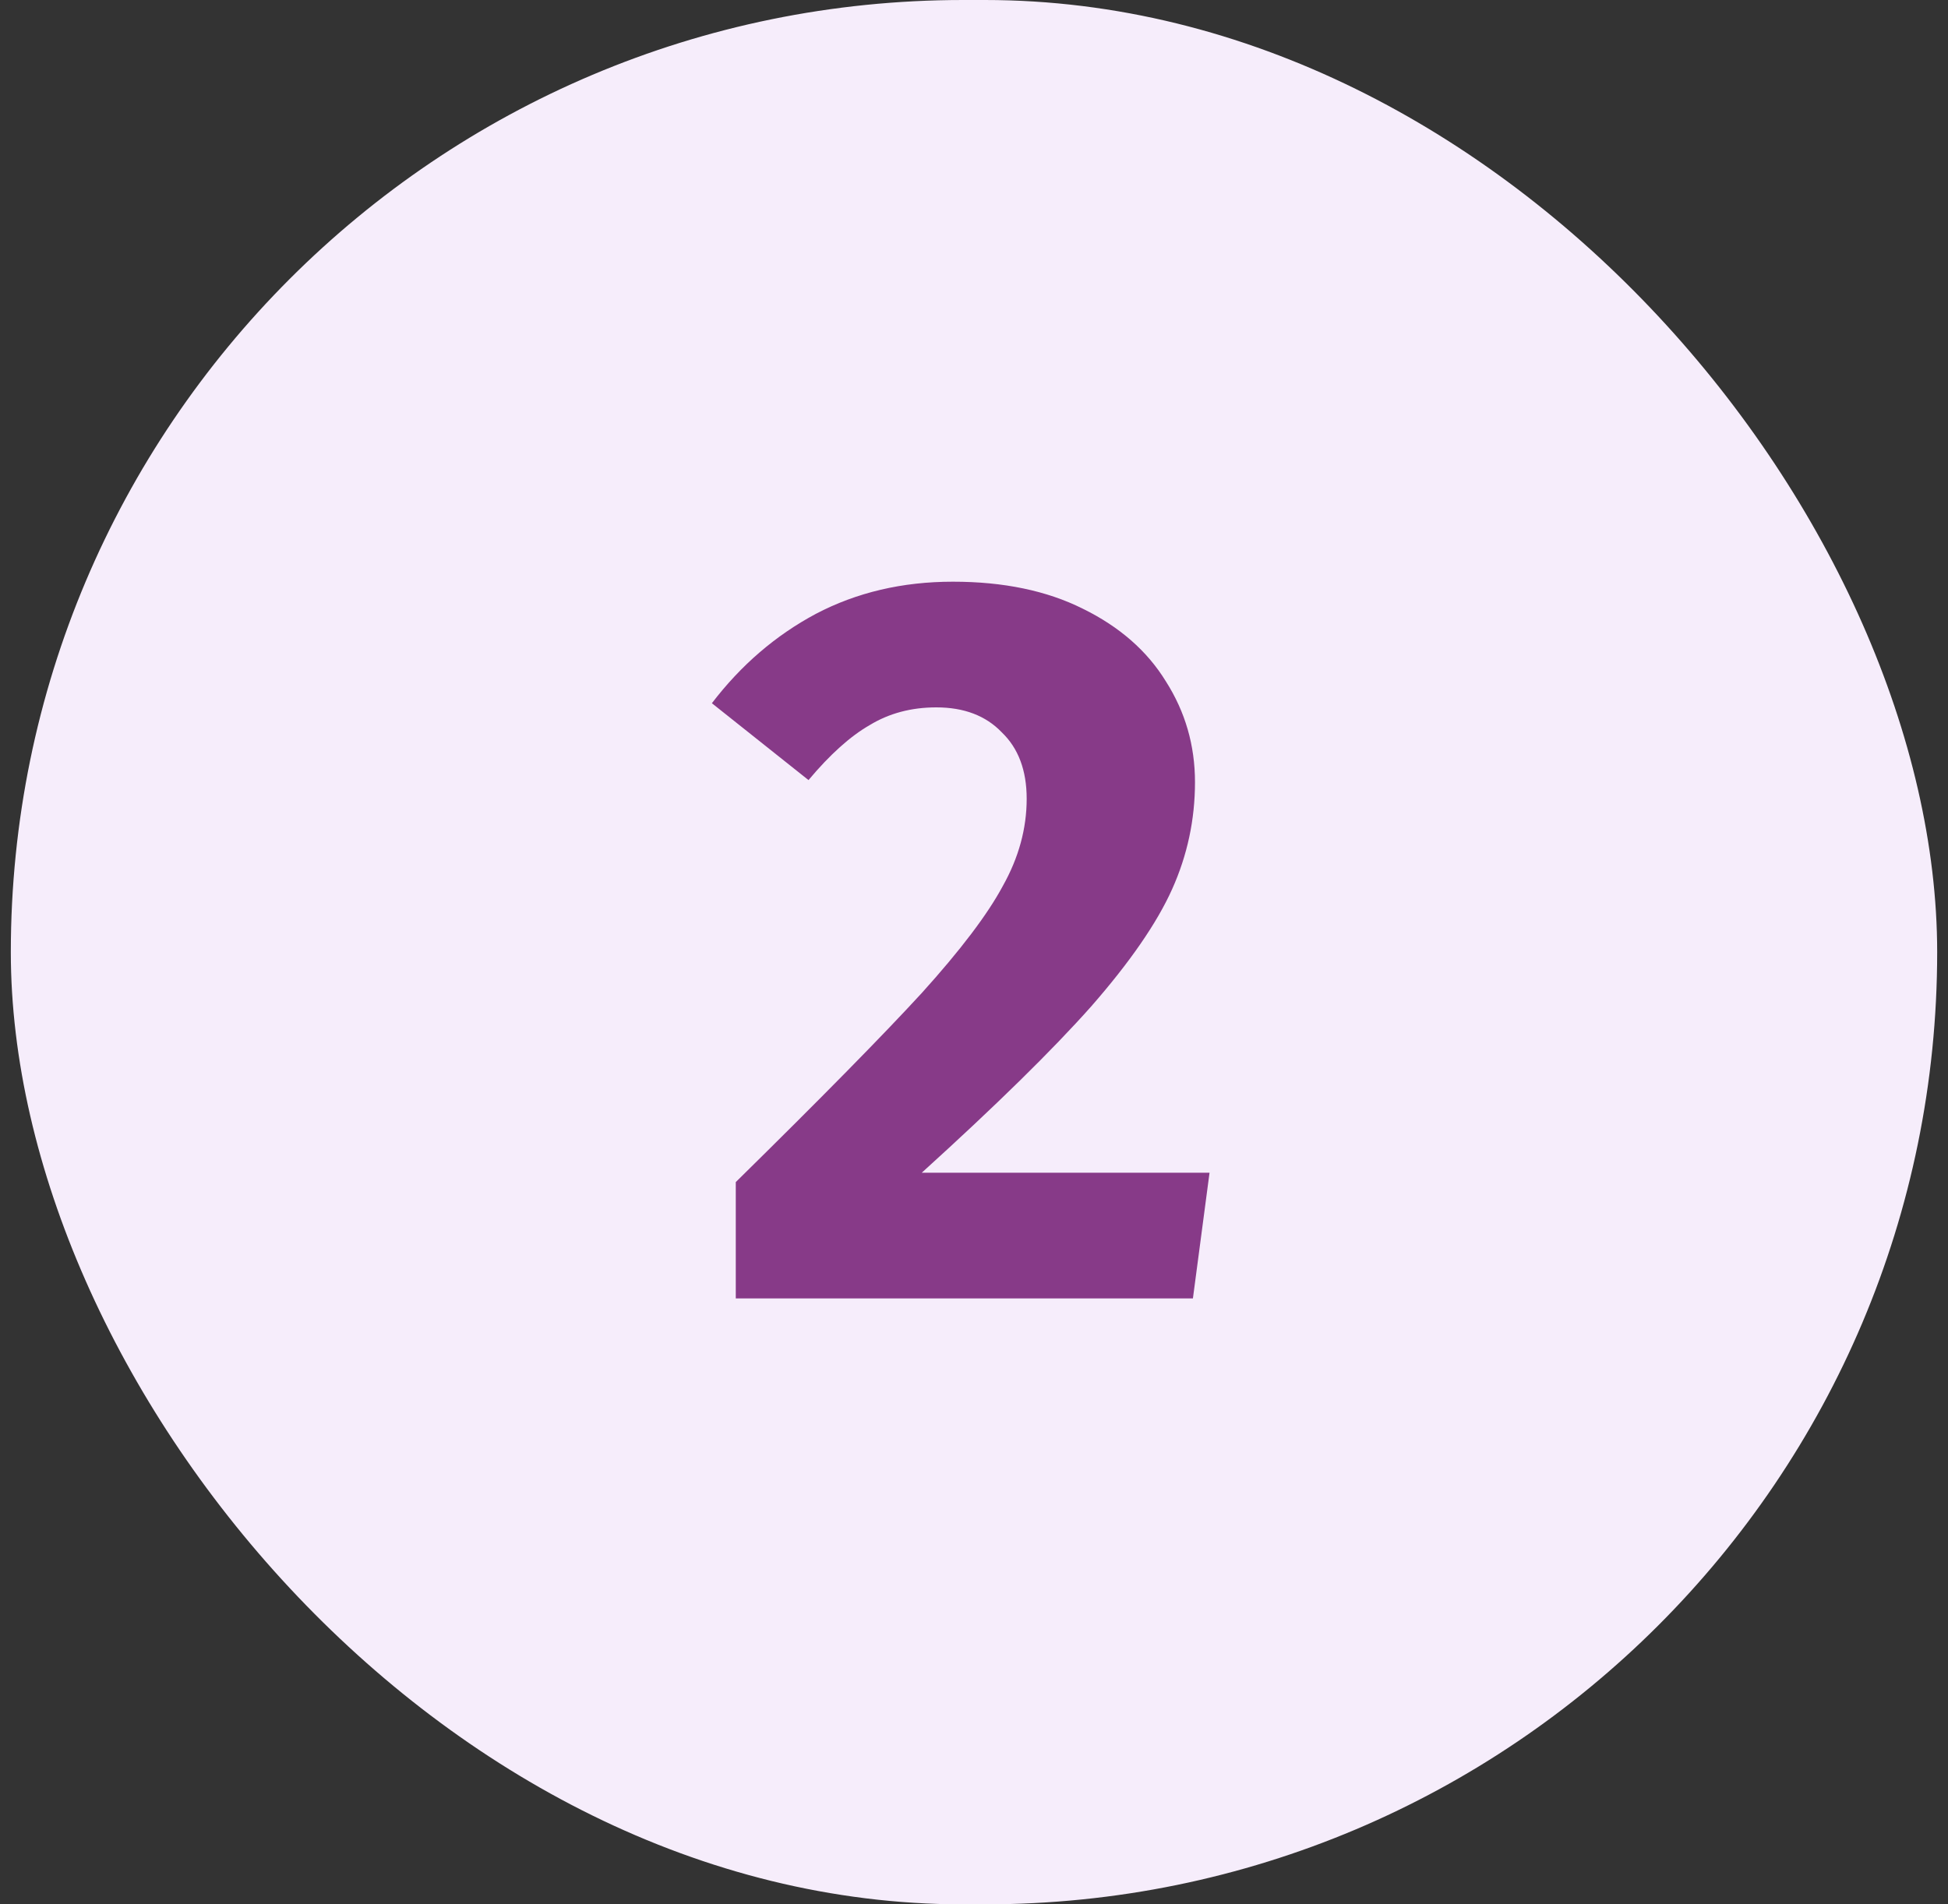
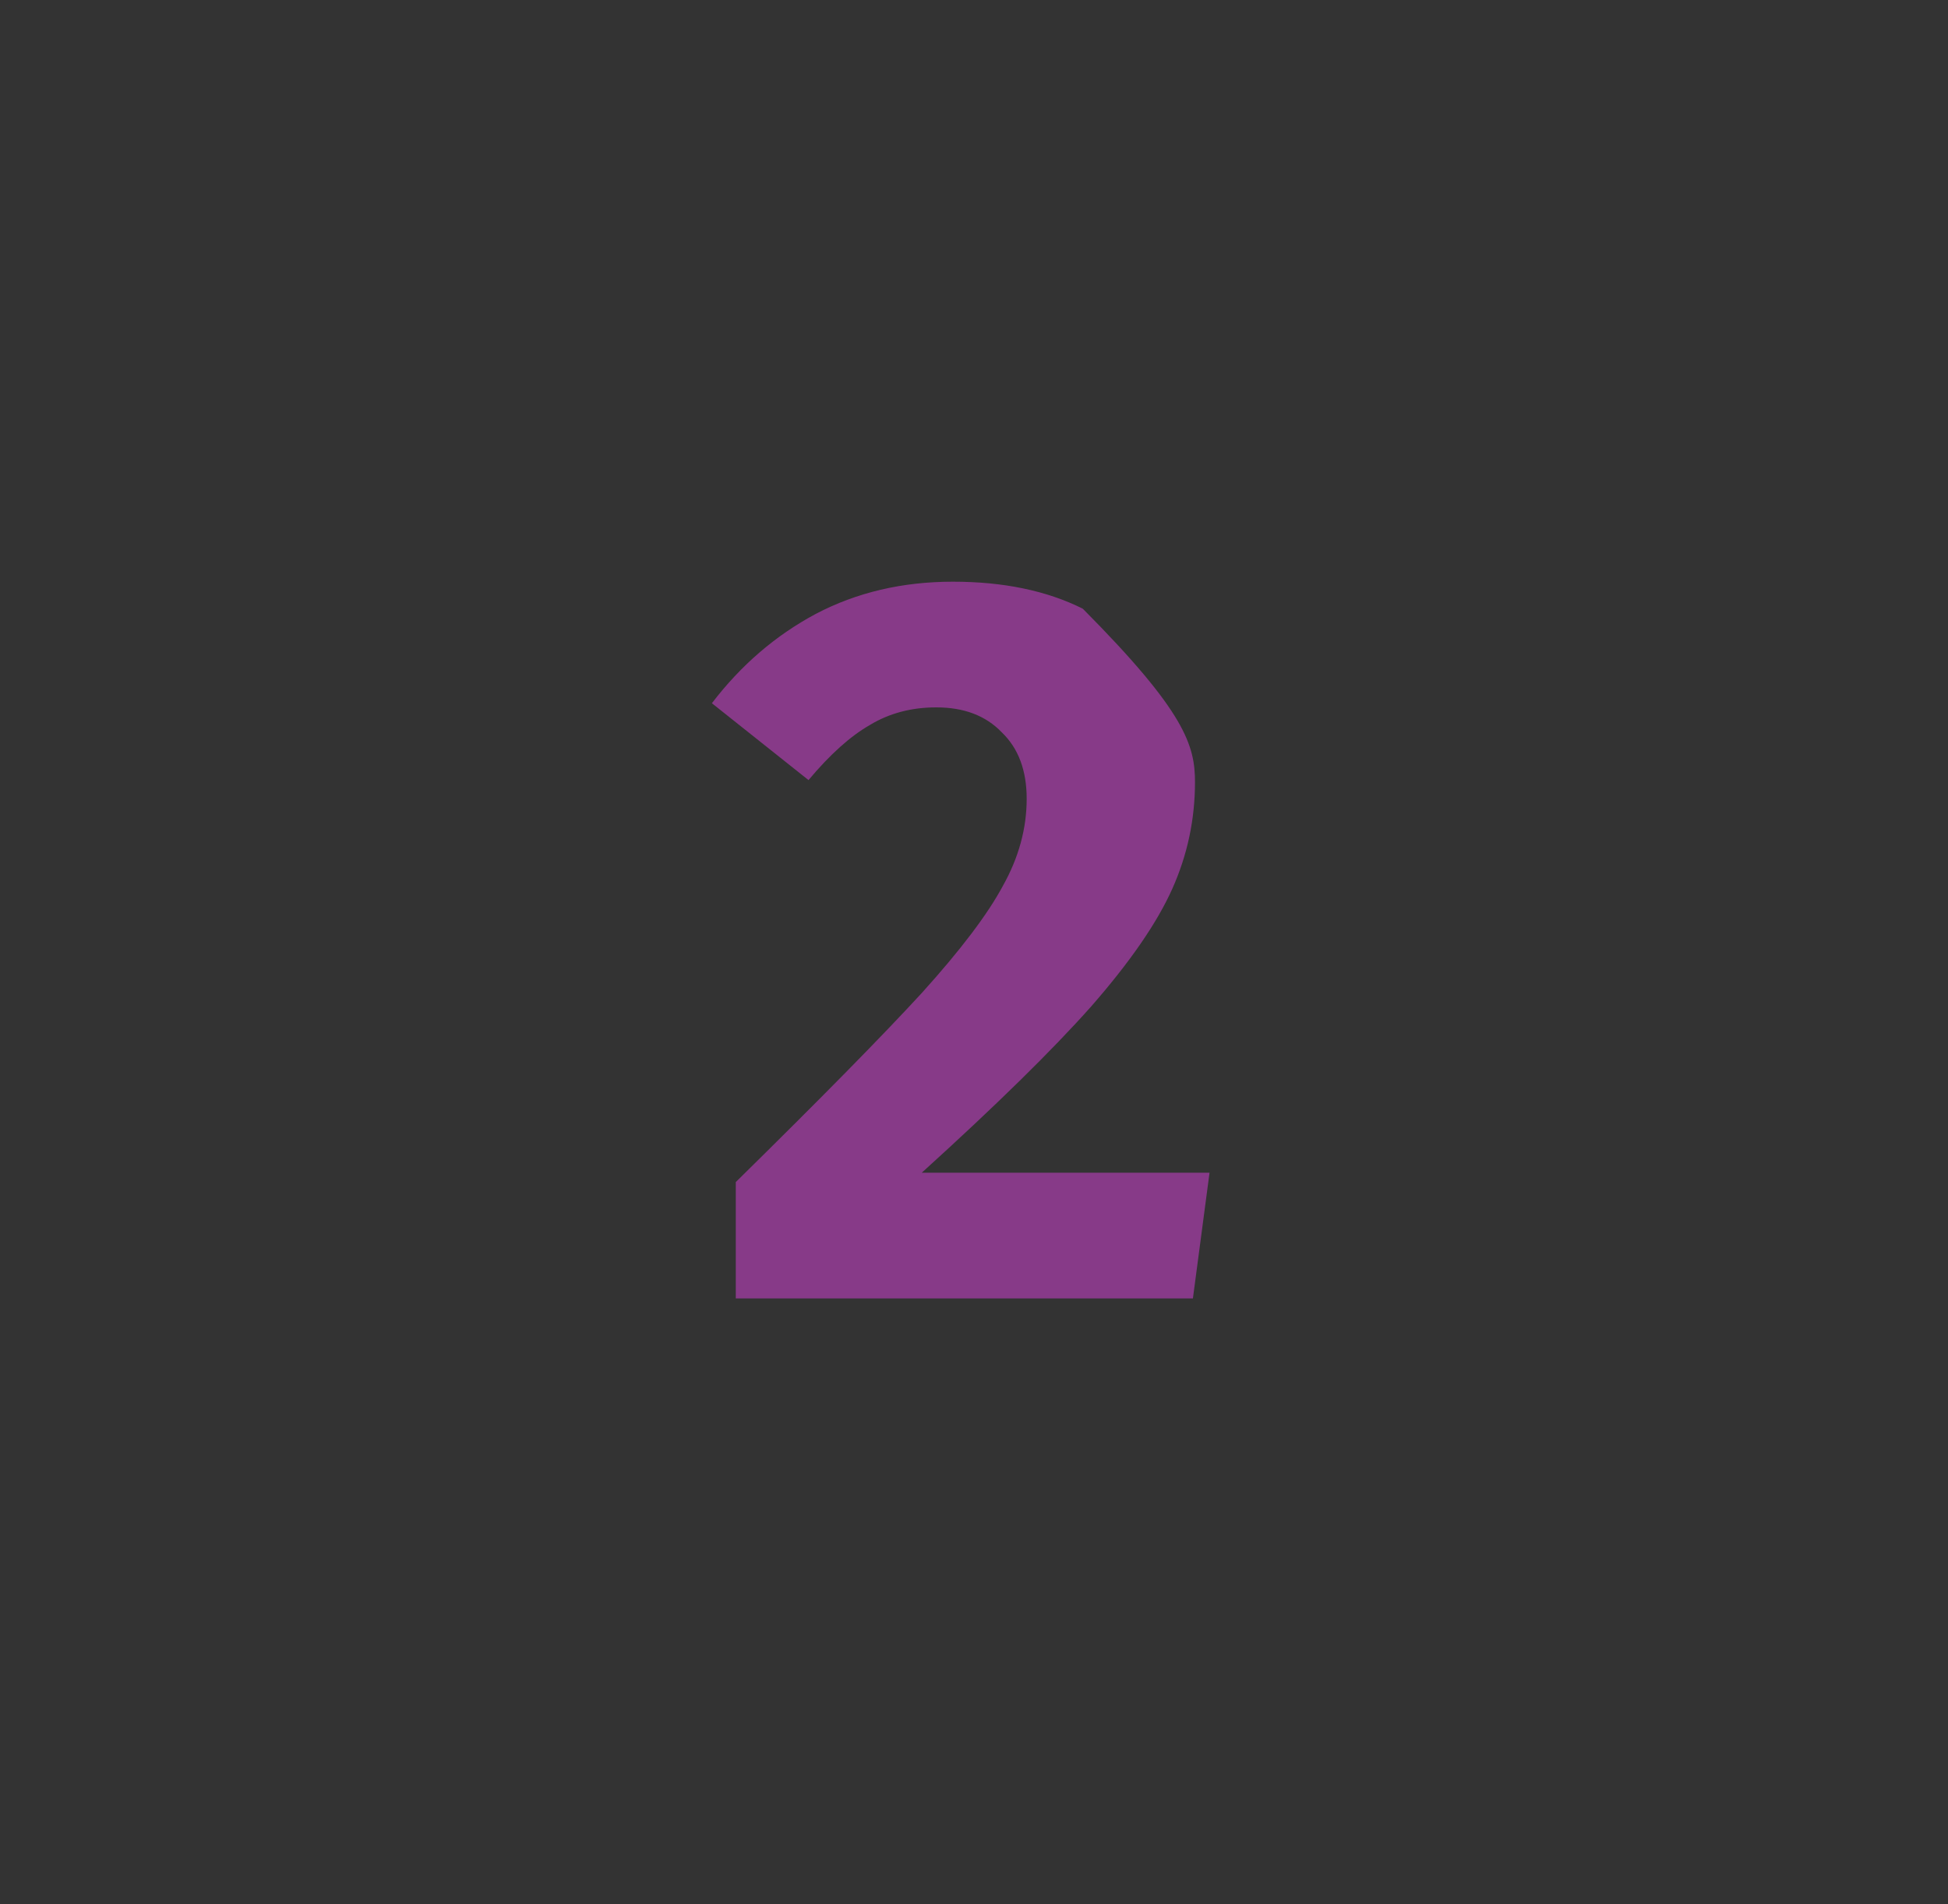
<svg xmlns="http://www.w3.org/2000/svg" width="90" height="88" viewBox="0 0 90 88" fill="none">
  <rect x="0" y="0" width="90" height="88" fill="#333333" stroke="none" />
-   <rect x="0.5" width="89" height="88" rx="44" fill="#F6EDFB" />
-   <path d="M44.026 26.88C46.362 26.88 48.362 27.296 50.026 28.128C51.722 28.96 53.002 30.08 53.866 31.488C54.762 32.896 55.21 34.448 55.21 36.144C55.21 37.872 54.858 39.52 54.154 41.088C53.45 42.656 52.202 44.464 50.41 46.512C48.618 48.528 46.01 51.088 42.586 54.192H55.882L55.114 60H33.994V54.624C37.93 50.752 40.794 47.84 42.586 45.888C44.378 43.904 45.626 42.256 46.33 40.944C47.066 39.632 47.434 38.288 47.434 36.912C47.434 35.6 47.05 34.576 46.282 33.84C45.546 33.072 44.538 32.688 43.258 32.688C42.106 32.688 41.082 32.96 40.186 33.504C39.29 34.016 38.346 34.864 37.354 36.048L32.89 32.496C34.234 30.736 35.834 29.36 37.69 28.368C39.578 27.376 41.69 26.88 44.026 26.88Z" fill="#873A88" />
+   <path d="M44.026 26.88C46.362 26.88 48.362 27.296 50.026 28.128C54.762 32.896 55.21 34.448 55.21 36.144C55.21 37.872 54.858 39.52 54.154 41.088C53.45 42.656 52.202 44.464 50.41 46.512C48.618 48.528 46.01 51.088 42.586 54.192H55.882L55.114 60H33.994V54.624C37.93 50.752 40.794 47.84 42.586 45.888C44.378 43.904 45.626 42.256 46.33 40.944C47.066 39.632 47.434 38.288 47.434 36.912C47.434 35.6 47.05 34.576 46.282 33.84C45.546 33.072 44.538 32.688 43.258 32.688C42.106 32.688 41.082 32.96 40.186 33.504C39.29 34.016 38.346 34.864 37.354 36.048L32.89 32.496C34.234 30.736 35.834 29.36 37.69 28.368C39.578 27.376 41.69 26.88 44.026 26.88Z" fill="#873A88" />
</svg>